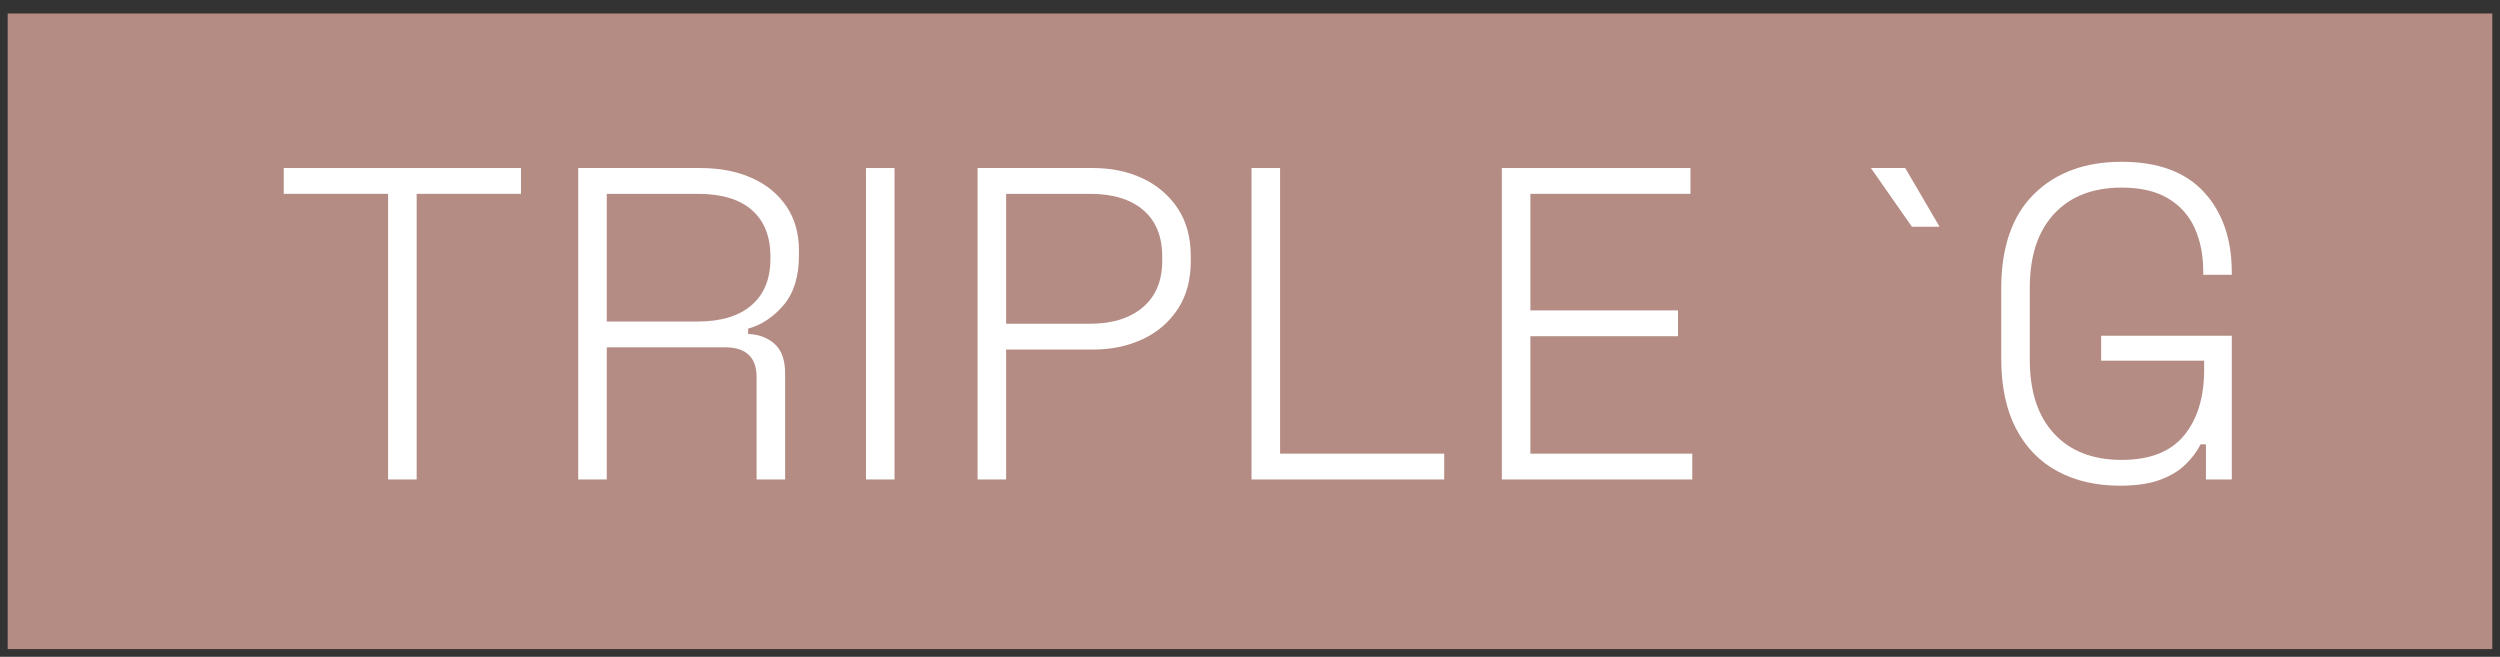
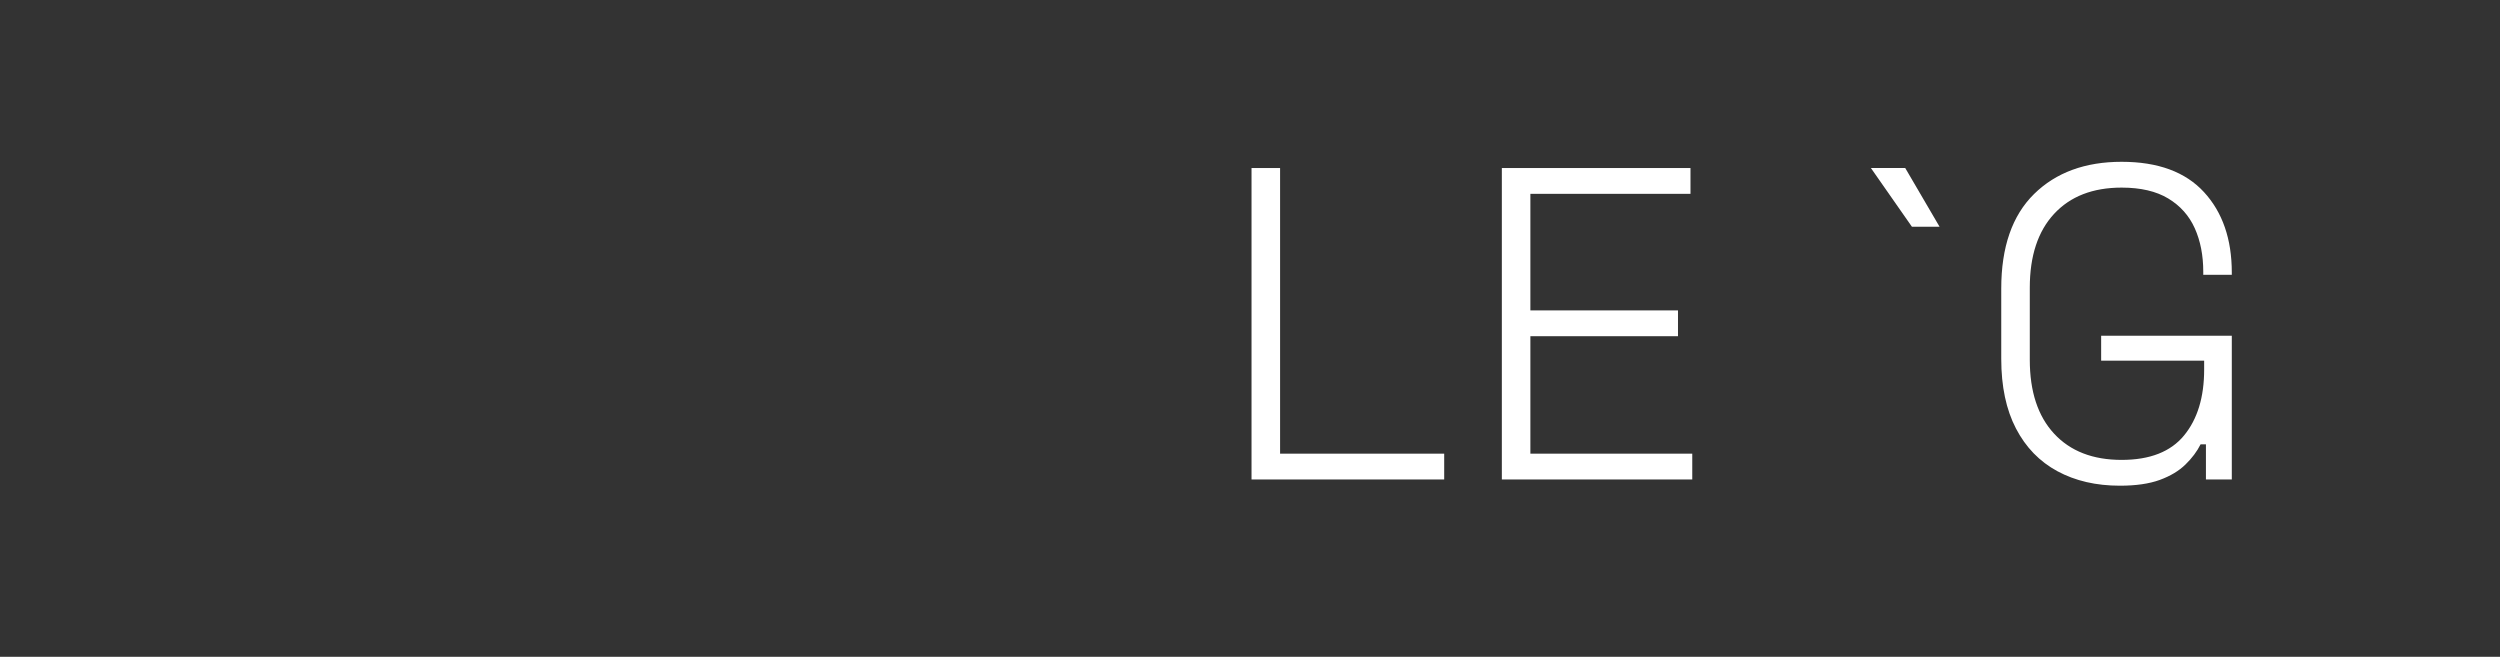
<svg xmlns="http://www.w3.org/2000/svg" width="118px" height="31px" viewBox="0 0 118 31" version="1.1">
  <rect x="0" y="0" width="118" height="31" fill="#333333" stroke="none" />
  <title>logo-tripple-g copy</title>
  <desc>Created with Sketch.</desc>
  <g id="Page-1" stroke="none" stroke-width="1" fill="none" fill-rule="evenodd">
    <g id="logo-tripple-g-copy" transform="translate(59.5, 15.5) rotate(90) translate(-59.5, -15.5) translate(44, -44)" fill-rule="nonzero">
      <g id="Group-2" transform="translate(15.637, 59.637) rotate(-90) translate(-15.637, -59.637) translate(-43.363, 44.637)">
-         <rect id="Rectangle" fill="#B58C84" x="0" y="0" width="117.273" height="30" />
        <g id="TRIPLE-`G" transform="translate(13.03, 7)" fill="#FFFFFF">
-           <polygon id="Path" points="4.925 14.994 4.925 1.512 0 1.512 0 0.294 11.198 0.294 11.198 1.512 6.273 1.512 6.273 14.994" />
-           <path d="M13.898,14.994 L13.898,0.294 L19.666,0.294 C20.578,0.294 21.381,0.448 22.076,0.756 C22.771,1.064 23.318,1.508 23.718,2.09 C24.118,2.671 24.318,3.374 24.318,4.2 L24.318,4.41 C24.318,5.404 24.079,6.184 23.602,6.752 C23.125,7.319 22.564,7.693 21.918,7.875 L21.918,8.127 C22.409,8.141 22.823,8.295 23.16,8.589 C23.497,8.883 23.665,9.352 23.665,9.996 L23.665,14.994 L22.318,14.994 L22.318,10.143 C22.318,9.695 22.195,9.352 21.95,9.114 C21.704,8.876 21.336,8.757 20.845,8.757 L15.246,8.757 L15.246,14.994 L13.898,14.994 Z M15.246,7.539 L19.54,7.539 C20.634,7.539 21.48,7.284 22.076,6.772 C22.672,6.261 22.971,5.53 22.971,4.578 L22.971,4.473 C22.971,3.521 22.679,2.789 22.097,2.279 C21.515,1.768 20.662,1.512 19.54,1.512 L15.246,1.512 L15.246,7.539 Z" id="Shape" />
-           <polygon id="Path" points="27.481 14.994 27.481 0.294 28.828 0.294 28.828 14.994" />
-           <path d="M32.749,14.994 L32.749,0.294 L38.201,0.294 C39.071,0.294 39.853,0.459 40.548,0.787 C41.243,1.117 41.793,1.589 42.2,2.205 C42.607,2.821 42.811,3.57 42.811,4.452 L42.811,4.704 C42.811,5.586 42.604,6.338 42.19,6.962 C41.776,7.585 41.222,8.057 40.527,8.379 C39.832,8.701 39.057,8.862 38.201,8.862 L34.096,8.862 L34.096,14.994 L32.749,14.994 Z M34.096,7.644 L38.054,7.644 C39.106,7.644 39.938,7.385 40.548,6.867 C41.158,6.349 41.464,5.621 41.464,4.683 L41.464,4.473 C41.464,3.521 41.165,2.789 40.569,2.279 C39.973,1.768 39.134,1.512 38.054,1.512 L34.096,1.512 L34.096,7.644 Z" id="Shape" />
          <polygon id="Path" points="45.679 14.994 45.679 0.294 47.027 0.294 47.027 13.776 54.773 13.776 54.773 14.994" />
          <polygon id="Path" points="57.494 14.994 57.494 0.294 66.398 0.294 66.398 1.512 58.841 1.512 58.841 7.014 65.808 7.014 65.808 8.232 58.841 8.232 58.841 13.776 66.482 13.776 66.482 14.994" />
          <polygon id="Path" points="76.85 3.066 74.914 0.294 76.534 0.294 78.155 3.066" />
          <path d="M86.665,15.288 C85.542,15.288 84.56,15.06 83.718,14.605 C82.876,14.15 82.224,13.479 81.761,12.589 C81.298,11.7 81.066,10.605 81.066,9.303 L81.066,5.985 C81.066,4.025 81.582,2.538 82.613,1.522 C83.644,0.507 85.023,4.12739058e-13 86.749,4.12739058e-13 C88.461,4.12739058e-13 89.756,0.476 90.633,1.428 C91.51,2.38 91.948,3.647 91.948,5.229 L91.948,5.334 L90.601,5.334 L90.601,5.187 C90.601,4.417 90.468,3.735 90.201,3.139 C89.935,2.545 89.517,2.075 88.949,1.732 C88.381,1.389 87.647,1.218 86.749,1.218 C85.388,1.218 84.325,1.631 83.56,2.457 C82.795,3.283 82.413,4.445 82.413,5.943 L82.413,9.345 C82.413,10.843 82.795,12.005 83.56,12.831 C84.325,13.657 85.388,14.07 86.749,14.07 C88.082,14.07 89.065,13.685 89.696,12.915 C90.328,12.145 90.643,11.109 90.643,9.807 L90.643,9.387 L85.781,9.387 L85.781,8.211 L91.948,8.211 L91.948,14.994 L90.727,14.994 L90.727,13.335 L90.475,13.335 C90.307,13.671 90.068,13.989 89.759,14.29 C89.451,14.591 89.047,14.833 88.549,15.015 C88.051,15.197 87.423,15.288 86.665,15.288 Z" id="Path" />
        </g>
      </g>
    </g>
  </g>
</svg>